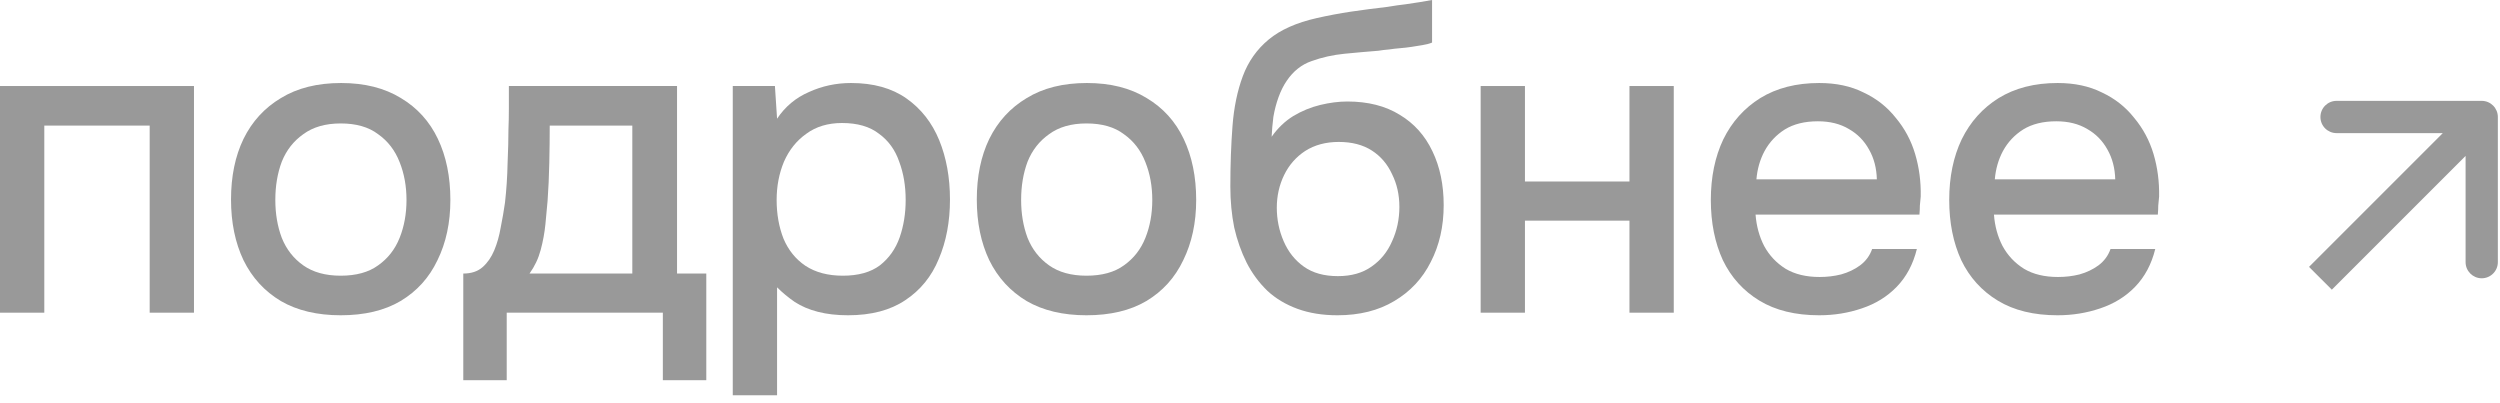
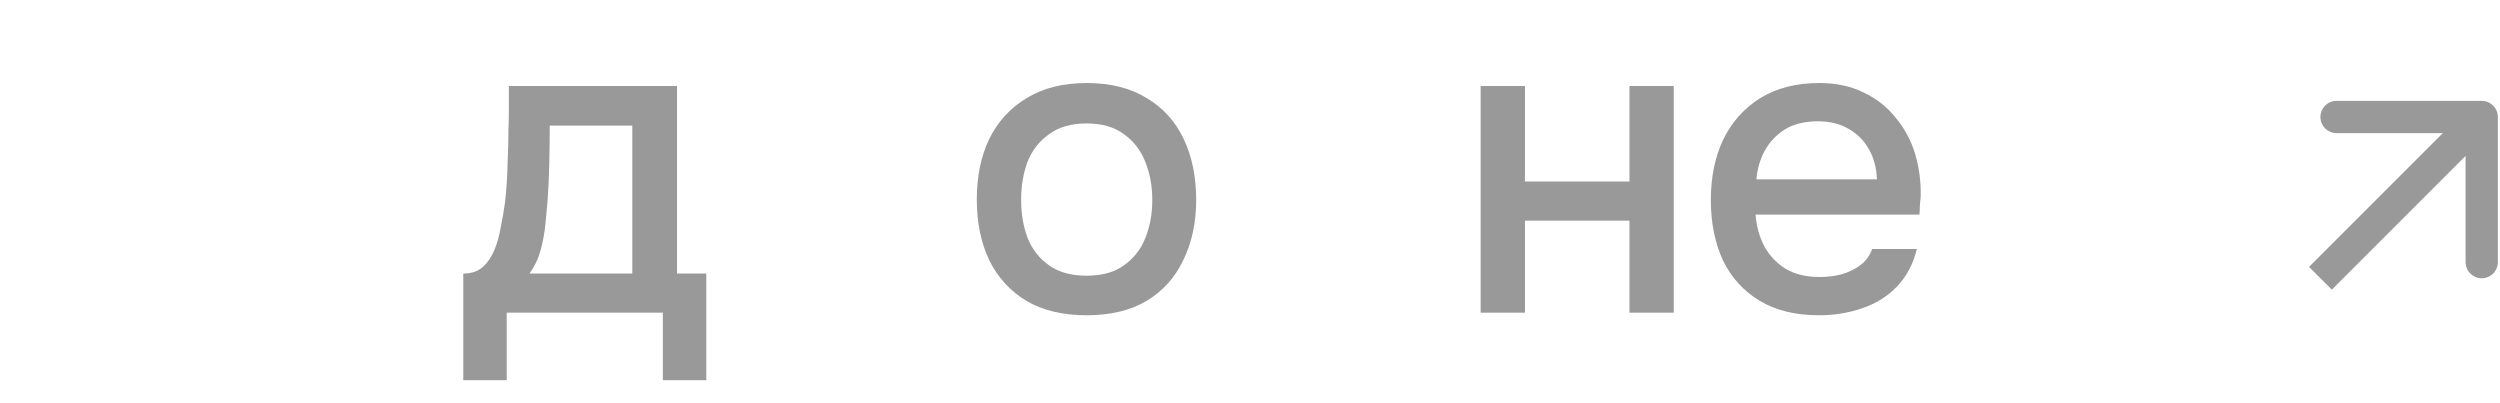
<svg xmlns="http://www.w3.org/2000/svg" width="93" height="15" viewBox="0 0 93 15" fill="none">
-   <path d="M0 11.632V3.2H7.216V11.632H5.568V4.672H1.648V11.632H0Z" fill="black" fill-opacity="0.4" />
-   <path d="M12.674 11.728C11.8 11.728 11.058 11.552 10.45 11.2C9.842 10.837 9.378 10.331 9.058 9.68C8.749 9.029 8.594 8.277 8.594 7.424C8.594 6.56 8.749 5.808 9.058 5.168C9.378 4.517 9.842 4.011 10.45 3.648C11.058 3.275 11.805 3.088 12.69 3.088C13.565 3.088 14.306 3.275 14.914 3.648C15.522 4.011 15.981 4.517 16.29 5.168C16.6 5.819 16.754 6.576 16.754 7.44C16.754 8.283 16.594 9.029 16.274 9.68C15.965 10.331 15.506 10.837 14.898 11.2C14.301 11.552 13.56 11.728 12.674 11.728ZM12.674 10.256C13.25 10.256 13.714 10.128 14.066 9.872C14.429 9.616 14.696 9.275 14.866 8.848C15.037 8.421 15.122 7.952 15.122 7.44C15.122 6.928 15.037 6.459 14.866 6.032C14.696 5.595 14.429 5.248 14.066 4.992C13.714 4.725 13.25 4.592 12.674 4.592C12.109 4.592 11.645 4.725 11.282 4.992C10.92 5.248 10.653 5.589 10.482 6.016C10.322 6.443 10.242 6.917 10.242 7.44C10.242 7.952 10.322 8.421 10.482 8.848C10.653 9.275 10.92 9.616 11.282 9.872C11.645 10.128 12.109 10.256 12.674 10.256Z" fill="black" fill-opacity="0.4" />
  <path d="M17.234 14.144V10.176C17.533 10.176 17.773 10.096 17.954 9.936C18.136 9.776 18.279 9.568 18.386 9.312C18.493 9.056 18.573 8.773 18.626 8.464C18.69 8.144 18.744 7.835 18.786 7.536C18.84 7.056 18.872 6.571 18.882 6.08C18.904 5.579 18.914 5.163 18.914 4.832C18.925 4.565 18.93 4.299 18.93 4.032C18.93 3.755 18.93 3.477 18.93 3.2H25.186V10.176H26.274V14.144H24.658V11.632H18.85V14.144H17.234ZM19.698 10.176H23.522V4.672H20.45C20.45 5.088 20.445 5.547 20.434 6.048C20.424 6.549 20.402 7.024 20.37 7.472C20.349 7.728 20.322 8.016 20.29 8.336C20.258 8.656 20.2 8.976 20.114 9.296C20.029 9.616 19.89 9.909 19.698 10.176Z" fill="black" fill-opacity="0.4" />
-   <path d="M27.259 14.704V3.2H28.827L28.907 4.416C29.205 3.968 29.6 3.637 30.091 3.424C30.581 3.2 31.104 3.088 31.659 3.088C32.491 3.088 33.179 3.28 33.723 3.664C34.267 4.048 34.672 4.565 34.939 5.216C35.205 5.867 35.339 6.603 35.339 7.424C35.339 8.245 35.2 8.981 34.923 9.632C34.656 10.283 34.24 10.795 33.675 11.168C33.12 11.541 32.411 11.728 31.547 11.728C31.131 11.728 30.757 11.685 30.427 11.6C30.096 11.515 29.808 11.392 29.563 11.232C29.317 11.061 29.099 10.88 28.907 10.688V14.704H27.259ZM31.355 10.256C31.931 10.256 32.389 10.128 32.731 9.872C33.072 9.605 33.317 9.259 33.467 8.832C33.616 8.405 33.691 7.941 33.691 7.44C33.691 6.917 33.611 6.443 33.451 6.016C33.301 5.579 33.051 5.232 32.699 4.976C32.357 4.709 31.899 4.576 31.323 4.576C30.8 4.576 30.357 4.709 29.995 4.976C29.632 5.232 29.355 5.579 29.163 6.016C28.981 6.453 28.891 6.928 28.891 7.44C28.891 7.963 28.976 8.443 29.147 8.88C29.328 9.307 29.6 9.643 29.963 9.888C30.336 10.133 30.8 10.256 31.355 10.256Z" fill="black" fill-opacity="0.4" />
  <path d="M40.417 11.728C39.543 11.728 38.801 11.552 38.194 11.2C37.586 10.837 37.121 10.331 36.801 9.68C36.492 9.029 36.337 8.277 36.337 7.424C36.337 6.56 36.492 5.808 36.801 5.168C37.121 4.517 37.586 4.011 38.194 3.648C38.801 3.275 39.548 3.088 40.434 3.088C41.308 3.088 42.05 3.275 42.657 3.648C43.266 4.011 43.724 4.517 44.033 5.168C44.343 5.819 44.498 6.576 44.498 7.44C44.498 8.283 44.337 9.029 44.017 9.68C43.708 10.331 43.249 10.837 42.642 11.2C42.044 11.552 41.303 11.728 40.417 11.728ZM40.417 10.256C40.993 10.256 41.458 10.128 41.809 9.872C42.172 9.616 42.439 9.275 42.609 8.848C42.78 8.421 42.865 7.952 42.865 7.44C42.865 6.928 42.78 6.459 42.609 6.032C42.439 5.595 42.172 5.248 41.809 4.992C41.458 4.725 40.993 4.592 40.417 4.592C39.852 4.592 39.388 4.725 39.026 4.992C38.663 5.248 38.396 5.589 38.225 6.016C38.066 6.443 37.986 6.917 37.986 7.44C37.986 7.952 38.066 8.421 38.225 8.848C38.396 9.275 38.663 9.616 39.026 9.872C39.388 10.128 39.852 10.256 40.417 10.256Z" fill="black" fill-opacity="0.4" />
-   <path d="M49.753 11.728C49.198 11.728 48.702 11.648 48.265 11.488C47.828 11.328 47.454 11.104 47.145 10.816C46.836 10.517 46.58 10.171 46.377 9.776C46.174 9.371 46.02 8.933 45.913 8.464C45.817 7.984 45.769 7.477 45.769 6.944C45.769 6.133 45.796 5.381 45.849 4.688C45.902 3.995 46.03 3.376 46.233 2.832C46.436 2.288 46.756 1.835 47.193 1.472C47.63 1.109 48.228 0.843 48.985 0.672C49.412 0.576 49.838 0.496 50.265 0.432C50.702 0.368 51.15 0.309 51.609 0.256C51.865 0.213 52.089 0.181 52.281 0.16C52.473 0.128 52.649 0.101 52.809 0.08C52.98 0.048 53.134 0.021 53.273 0V1.584C53.166 1.627 53.044 1.659 52.905 1.68C52.777 1.701 52.644 1.723 52.505 1.744C52.366 1.765 52.228 1.781 52.089 1.792C51.95 1.803 51.812 1.819 51.673 1.84C51.534 1.851 51.401 1.867 51.273 1.888C50.868 1.92 50.446 1.957 50.009 2C49.582 2.043 49.177 2.133 48.793 2.272C48.42 2.4 48.11 2.645 47.865 3.008C47.748 3.179 47.646 3.381 47.561 3.616C47.476 3.851 47.412 4.096 47.369 4.352C47.337 4.608 47.316 4.853 47.305 5.088C47.529 4.768 47.796 4.512 48.105 4.32C48.425 4.128 48.761 3.989 49.113 3.904C49.465 3.819 49.801 3.776 50.121 3.776C50.889 3.776 51.54 3.941 52.073 4.272C52.606 4.592 53.012 5.045 53.289 5.632C53.566 6.208 53.705 6.875 53.705 7.632C53.705 8.421 53.545 9.125 53.225 9.744C52.916 10.363 52.462 10.848 51.865 11.2C51.278 11.552 50.574 11.728 49.753 11.728ZM49.769 10.272C50.27 10.272 50.686 10.155 51.017 9.92C51.358 9.685 51.614 9.371 51.785 8.976C51.966 8.581 52.057 8.155 52.057 7.696C52.057 7.248 51.966 6.843 51.785 6.48C51.614 6.107 51.364 5.813 51.033 5.6C50.702 5.387 50.292 5.28 49.801 5.28C49.321 5.28 48.905 5.392 48.553 5.616C48.212 5.84 47.95 6.139 47.769 6.512C47.588 6.885 47.497 7.291 47.497 7.728C47.497 8.165 47.582 8.581 47.753 8.976C47.924 9.371 48.174 9.685 48.505 9.92C48.836 10.155 49.257 10.272 49.769 10.272Z" fill="black" fill-opacity="0.4" />
  <path d="M55.08 11.632V3.2H56.728V6.752H60.616V3.2H62.264V11.632H60.616V8.208H56.728V11.632H55.08Z" fill="black" fill-opacity="0.4" />
  <path d="M67.675 11.728C66.79 11.728 66.049 11.547 65.451 11.184C64.854 10.821 64.4 10.32 64.091 9.68C63.792 9.029 63.643 8.283 63.643 7.44C63.643 6.587 63.798 5.835 64.107 5.184C64.427 4.533 64.886 4.021 65.483 3.648C66.091 3.275 66.822 3.088 67.675 3.088C68.305 3.088 68.854 3.205 69.323 3.44C69.803 3.664 70.203 3.979 70.523 4.384C70.854 4.779 71.094 5.227 71.243 5.728C71.392 6.229 71.462 6.757 71.451 7.312C71.441 7.429 71.43 7.541 71.419 7.648C71.419 7.755 71.414 7.867 71.403 7.984H65.307C65.339 8.411 65.446 8.8 65.627 9.152C65.819 9.504 66.086 9.787 66.427 10C66.769 10.203 67.19 10.304 67.691 10.304C67.969 10.304 68.235 10.272 68.491 10.208C68.758 10.133 68.993 10.021 69.195 9.872C69.409 9.712 69.558 9.509 69.643 9.264H71.307C71.168 9.829 70.918 10.299 70.555 10.672C70.203 11.035 69.771 11.301 69.259 11.472C68.758 11.643 68.23 11.728 67.675 11.728ZM65.339 6.672H69.819C69.808 6.256 69.713 5.888 69.531 5.568C69.35 5.237 69.099 4.981 68.779 4.8C68.459 4.608 68.075 4.512 67.627 4.512C67.136 4.512 66.726 4.613 66.395 4.816C66.075 5.019 65.825 5.285 65.643 5.616C65.472 5.936 65.371 6.288 65.339 6.672Z" fill="black" fill-opacity="0.4" />
-   <path d="M76.543 11.728C75.657 11.728 74.916 11.547 74.319 11.184C73.721 10.821 73.268 10.32 72.959 9.68C72.66 9.029 72.511 8.283 72.511 7.44C72.511 6.587 72.665 5.835 72.975 5.184C73.295 4.533 73.753 4.021 74.351 3.648C74.959 3.275 75.689 3.088 76.543 3.088C77.172 3.088 77.721 3.205 78.191 3.44C78.671 3.664 79.071 3.979 79.391 4.384C79.721 4.779 79.961 5.227 80.111 5.728C80.26 6.229 80.329 6.757 80.319 7.312C80.308 7.429 80.297 7.541 80.287 7.648C80.287 7.755 80.281 7.867 80.271 7.984H74.175C74.207 8.411 74.313 8.8 74.495 9.152C74.687 9.504 74.953 9.787 75.295 10C75.636 10.203 76.057 10.304 76.559 10.304C76.836 10.304 77.103 10.272 77.359 10.208C77.625 10.133 77.86 10.021 78.063 9.872C78.276 9.712 78.425 9.509 78.511 9.264H80.175C80.036 9.829 79.785 10.299 79.423 10.672C79.071 11.035 78.639 11.301 78.127 11.472C77.625 11.643 77.097 11.728 76.543 11.728ZM74.207 6.672H78.687C78.676 6.256 78.58 5.888 78.399 5.568C78.217 5.237 77.967 4.981 77.647 4.8C77.327 4.608 76.943 4.512 76.495 4.512C76.004 4.512 75.593 4.613 75.263 4.816C74.943 5.019 74.692 5.285 74.511 5.616C74.34 5.936 74.239 6.288 74.207 6.672Z" fill="black" fill-opacity="0.4" />
  <path d="M92.92 4.352C92.92 4.021 92.651 3.752 92.32 3.752H86.92C86.588 3.752 86.32 4.021 86.32 4.352C86.32 4.683 86.588 4.952 86.92 4.952H91.72V9.752C91.72 10.083 91.989 10.352 92.32 10.352C92.651 10.352 92.92 10.083 92.92 9.752V4.352ZM86.32 10.352L86.744 10.776L92.744 4.776L92.32 4.352L91.896 3.928L85.896 9.928L86.32 10.352Z" fill="black" fill-opacity="0.4" />
</svg>